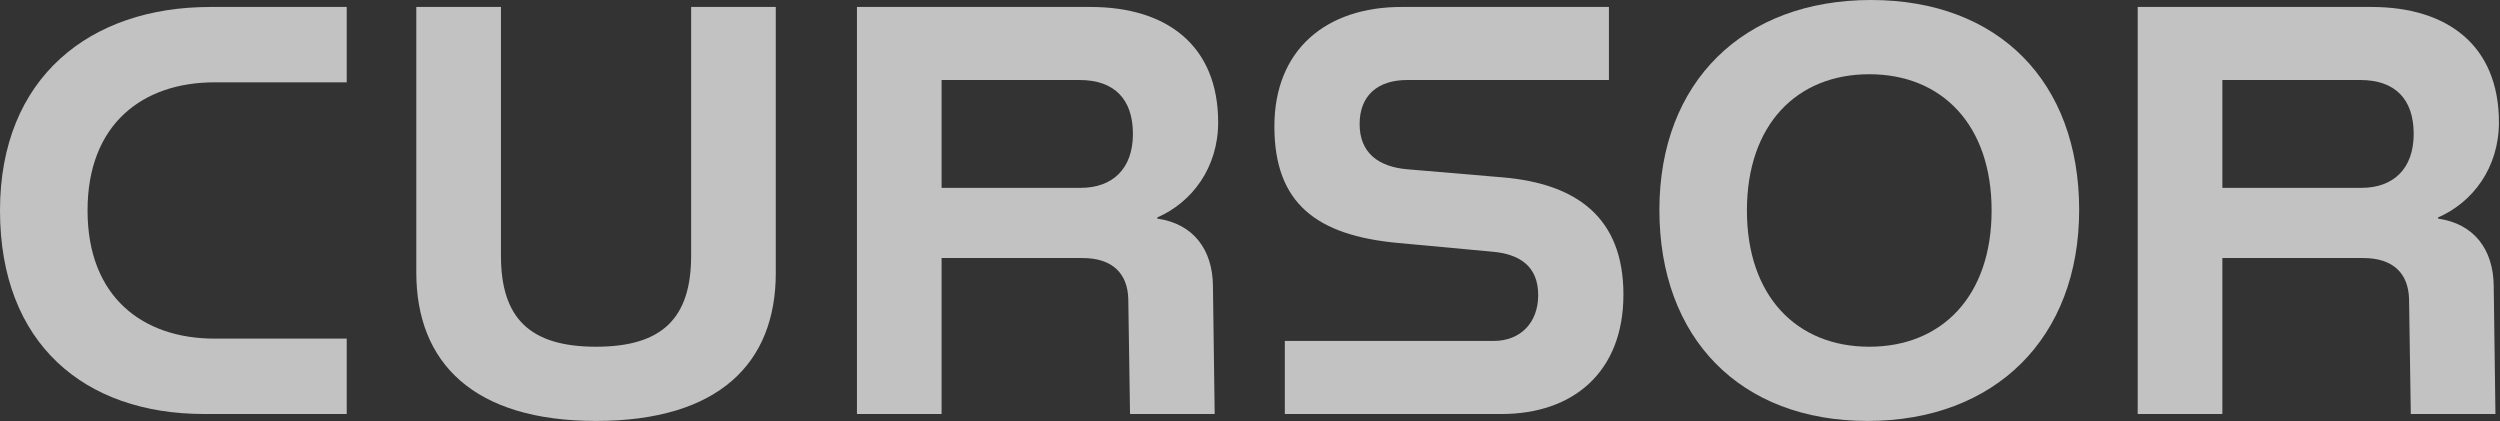
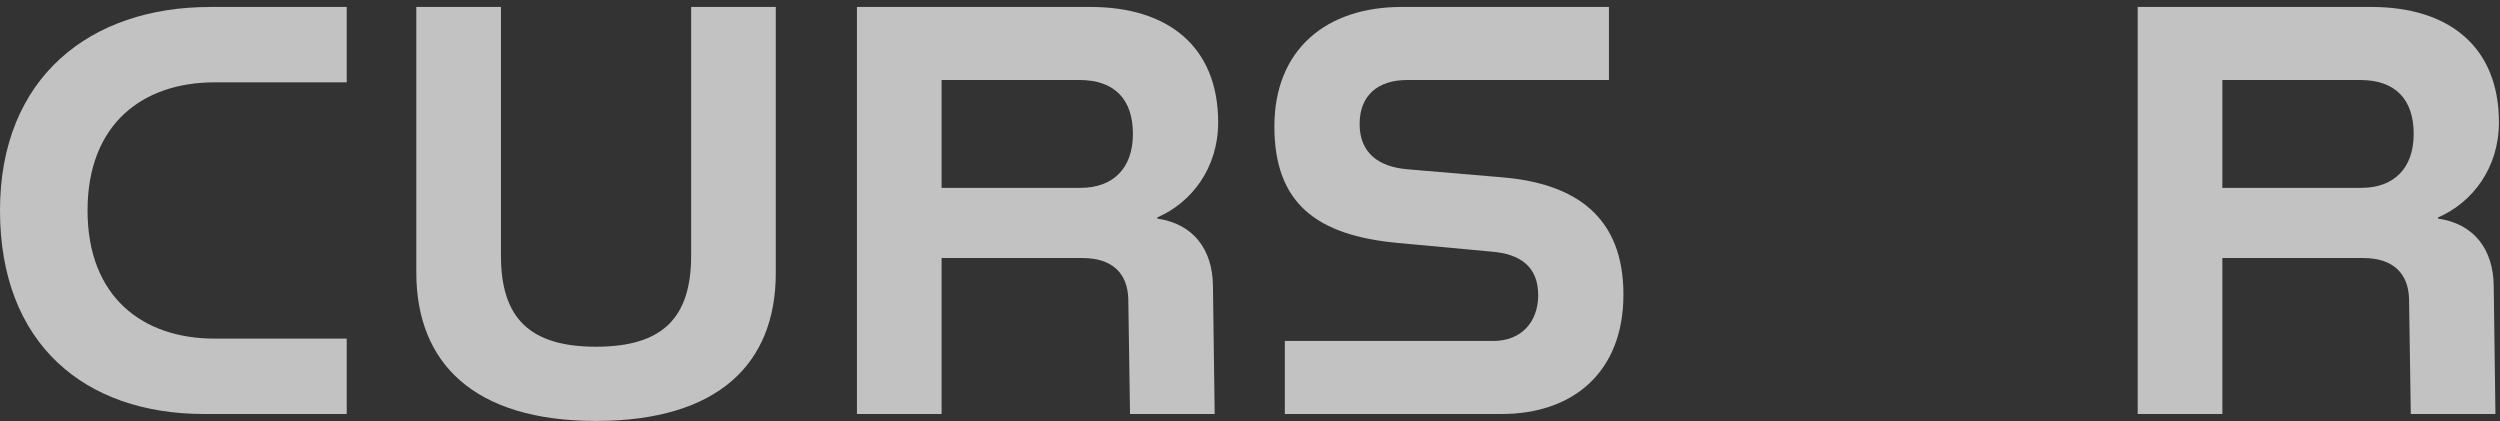
<svg xmlns="http://www.w3.org/2000/svg" width="1656" height="279" viewBox="0 0 1656 279" fill="none">
  <rect x="0" y="0" width="1656" height="279" fill="#333333" stroke="none" />
  <path d="M139.03 4.61H229.67V54.54H142.1C94.86 54.54 57.99 81.81 57.99 139.42C57.99 197.03 94.86 224.3 142.1 224.3H229.67V274.23H135.19C56.07 274.23 0 227.76 0 139.43C0 51.1 59.91 4.63 139.03 4.63V4.61Z" fill="white" fill-opacity="0.7" />
  <path d="M275.76 4.61H331.83V169.37C331.83 210.46 350.65 229.67 394.82 229.67C438.99 229.67 457.81 210.47 457.81 169.37V4.61H513.88V180.89C513.88 240.8 475.86 278.83 394.82 278.83C313.78 278.83 275.76 240.42 275.76 180.51V4.61Z" fill="white" fill-opacity="0.7" />
  <path d="M806.91 81.04C806.91 111 789.63 134.04 766.58 144.03V144.8C790.78 148.26 803.07 165.54 803.45 188.97L804.6 274.23H748.53L747.38 198.19C747 181.29 737.01 170.92 717.04 170.92H623.71V274.23H567.64V4.61H722.42C773.12 4.61 806.91 30.34 806.91 81.04ZM750.45 88.72C750.45 65.68 738.16 53 715.12 53H623.71V124.43H715.88C737 124.43 750.45 111.76 750.45 88.71V88.72Z" fill="white" fill-opacity="0.7" />
  <path d="M1018.9 195.49C1018.9 176.29 1006.61 168.22 988.18 166.69L925.96 160.93C872.19 155.94 844.15 134.81 844.15 83.73C844.15 32.65 878.72 4.61 928.26 4.61H1065.75V53H932.1C912.9 53 900.61 62.99 900.61 82.19C900.61 101.39 913.28 110.61 932.49 112.15L995.86 117.53C1043.87 121.75 1075.36 143.65 1075.36 195.11C1075.36 246.57 1041.95 274.23 994.71 274.23H851.07V225.84H989.33C1007.38 225.84 1018.9 213.55 1018.9 195.5V195.49Z" fill="white" fill-opacity="0.7" />
-   <path d="M1239.36 0C1323.85 0 1377.24 54.15 1377.24 139.03C1377.24 223.91 1321.55 278.83 1237.06 278.83C1152.57 278.83 1099.18 223.91 1099.18 139.03C1099.18 54.15 1154.87 0 1239.36 0ZM1319.24 139.42C1319.24 82.58 1286.21 49.17 1238.2 49.17C1190.19 49.17 1157.16 82.58 1157.16 139.42C1157.16 196.26 1190.19 229.67 1238.2 229.67C1286.21 229.67 1319.24 196.26 1319.24 139.42Z" fill="white" fill-opacity="0.7" />
  <path d="M1655.29 81.04C1655.29 111 1638.01 134.04 1614.96 144.03V144.8C1639.16 148.26 1651.45 165.54 1651.83 188.97L1652.98 274.23H1596.91L1595.76 198.19C1595.38 181.29 1585.39 170.92 1565.42 170.92H1472.09V274.23H1416.02V4.61H1570.8C1621.5 4.61 1655.29 30.34 1655.29 81.04ZM1598.83 88.72C1598.83 65.68 1586.54 53 1563.5 53H1472.09V124.43H1564.26C1585.38 124.43 1598.83 111.76 1598.83 88.71V88.72Z" fill="white" fill-opacity="0.7" />
</svg>